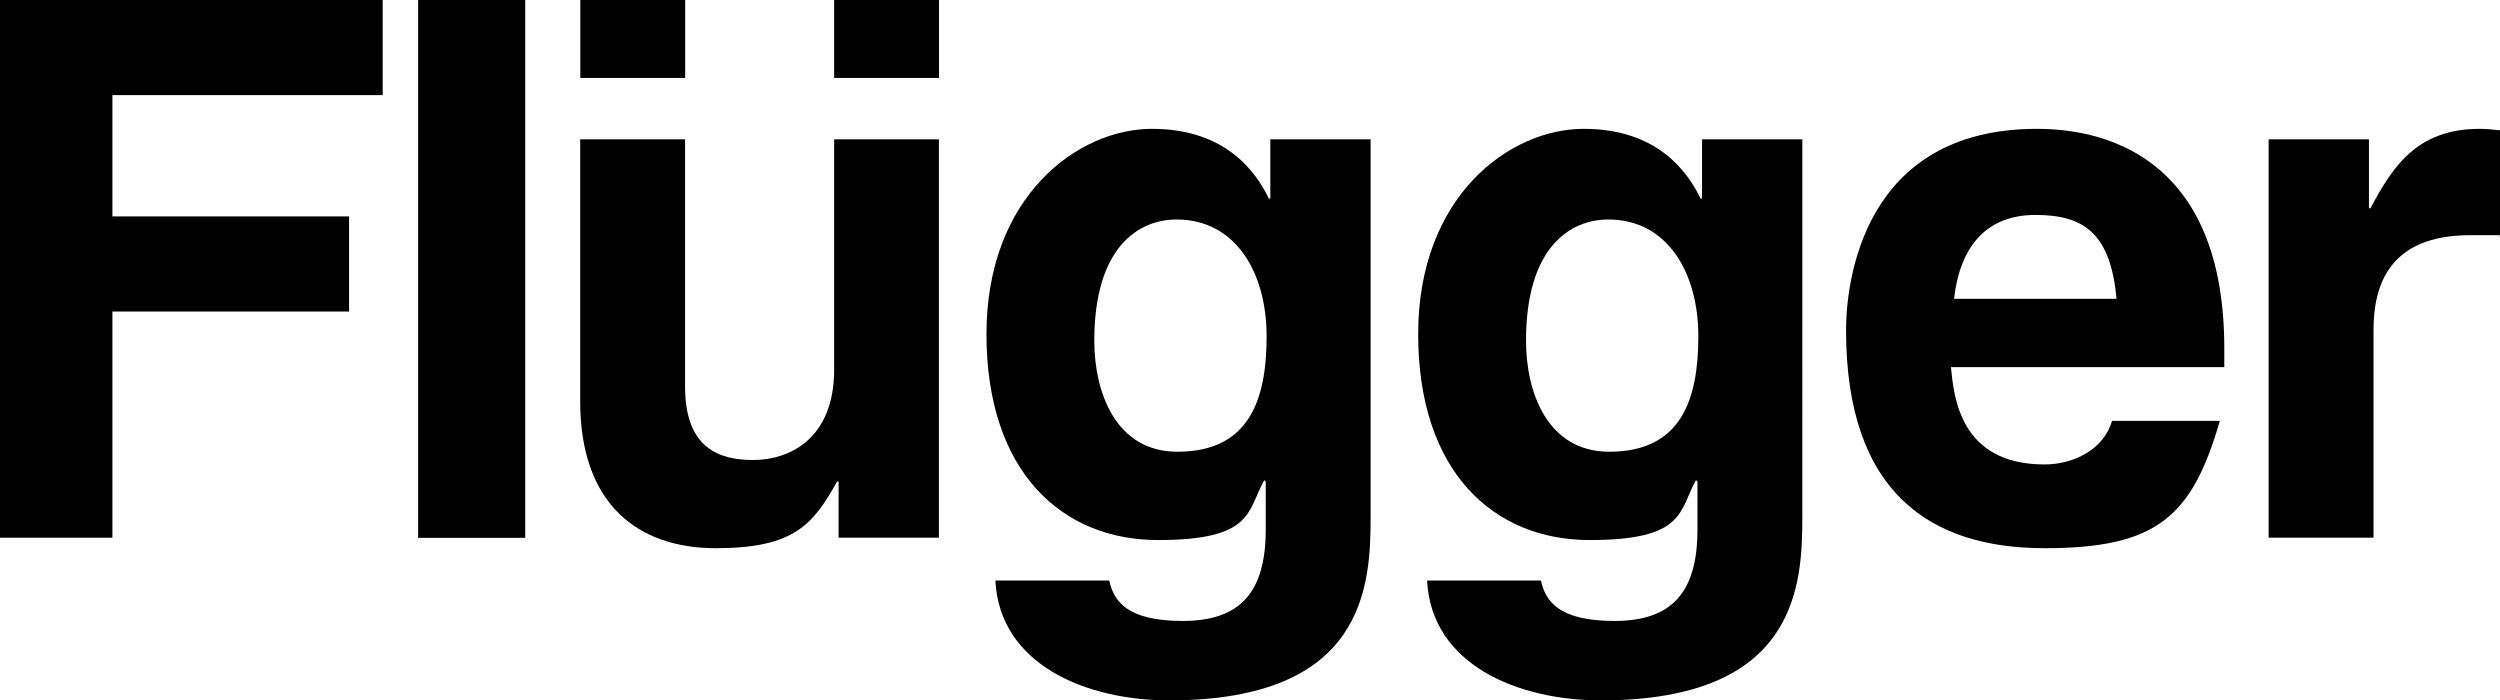
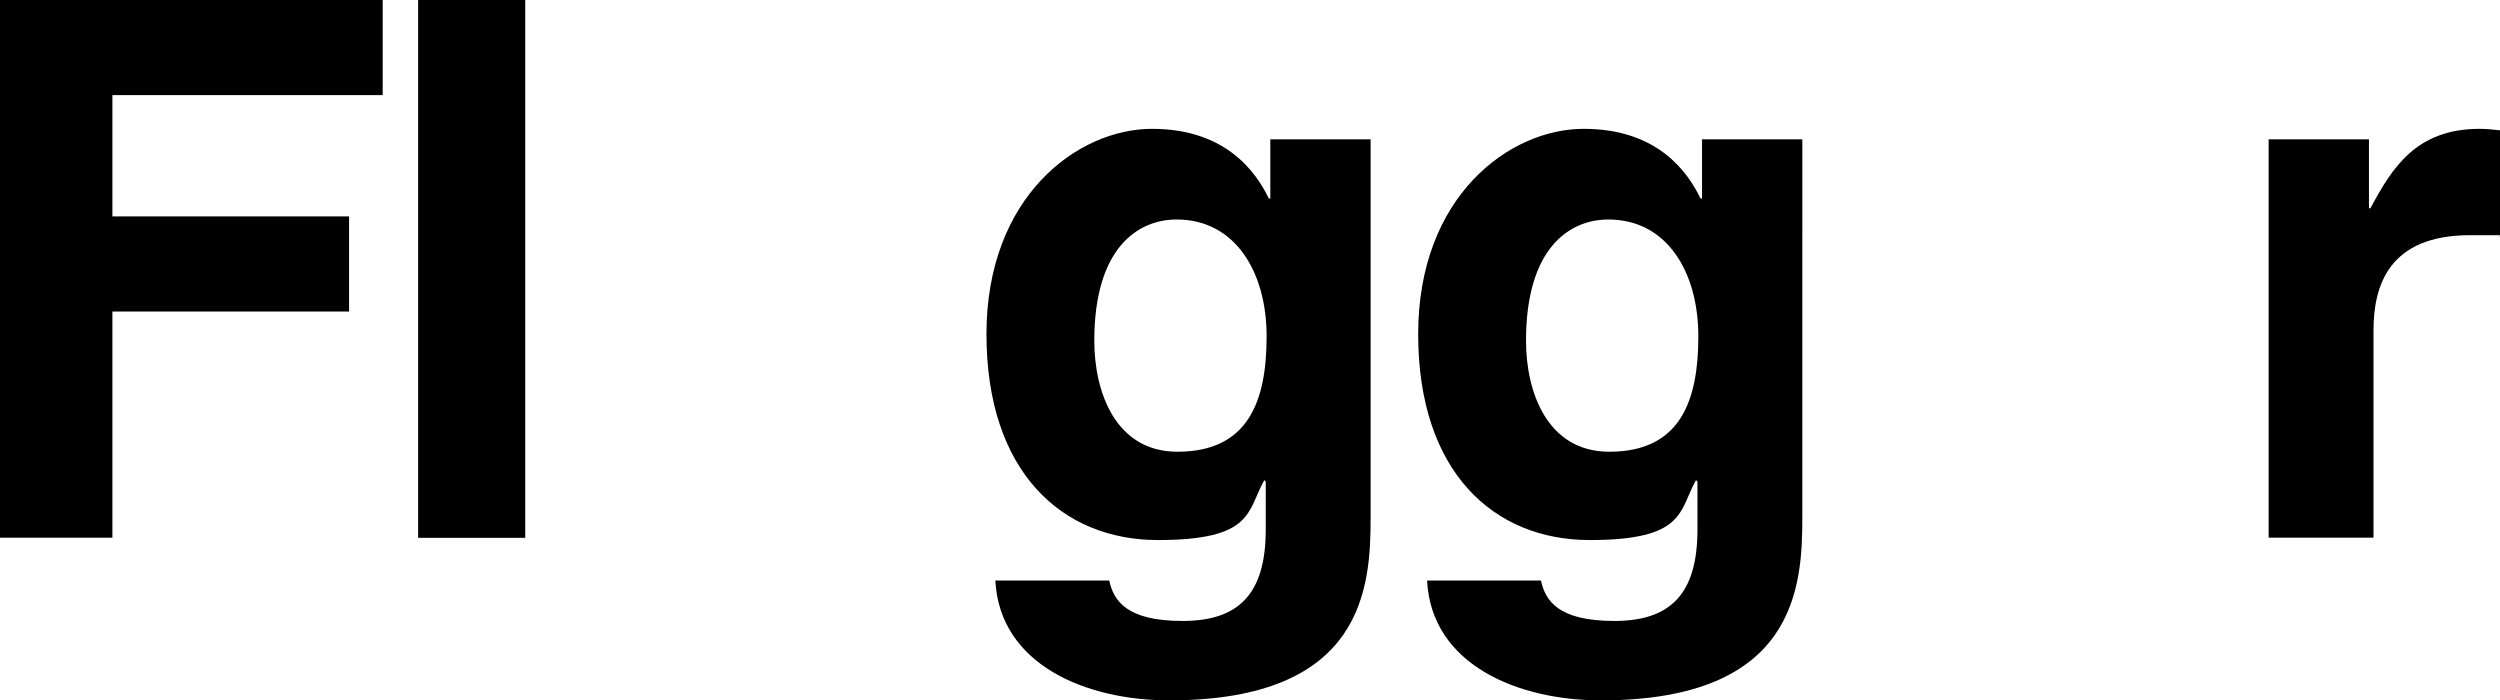
<svg xmlns="http://www.w3.org/2000/svg" id="Layer_1" data-name="Layer 1" viewBox="0 0 2023.9 566.9">
  <defs>
    <style>      .cls-1 {        fill: #000;        stroke-width: 0px;      }    </style>
  </defs>
  <polygon class="cls-1" points="91 252.2 282.6 252.2 282.6 175.2 91 175.2 91 77 309.8 77 309.8 0 0 0 0 435.3 91 435.3 91 252.2" />
  <path class="cls-1" d="M1836.6,435.3h84.9v-167.9c0-35.8,12.1-77,78.2-77s17,0,24.2,1.2v-86.1c-5.4-.6-10.9-1.2-16.4-1.2-51.5,0-70.9,31.5-88.5,64.3h-1.2v-55.8h-81.2v322.5Z" />
  <polygon class="cls-1" points="425.2 0 338.5 0 338.5 435.4 425.2 435.4 425.2 58 425.2 0" />
-   <path class="cls-1" d="M760.2,112.8h-84.9v186.2c0,57.6-37.6,73.4-65.5,73.4s-55.2-9.7-55.2-59.4V112.8h-84.9v212.2c0,82.5,46.1,118.8,109.8,118.8s78.8-19.4,98.2-54h1.2v45.5h81.2V112.8h0ZM469.8,63.1h84.9V0h-84.9v63.1h0ZM675.3,63.1h84.9V0h-84.9v63.1Z" />
-   <path class="cls-1" d="M1581.9,241.9c4.9-42.4,26.1-67.9,66.1-67.9s60.6,15.8,65.5,67.9h-131.6ZM1709.8,340.8c-6.7,23-30.9,35.2-54.6,35.2-68.5,0-73.4-54.6-75.8-78.8h221.3v-15.2c0-147.3-87.9-177.7-151.6-177.7-141.3,0-154.6,124.3-154.6,163.1,0,132.8,69.7,176.4,160.7,176.4s119.4-25.5,141.9-103.1h-87.3Z" />
  <path class="cls-1" d="M1235.4,275.9c0-75.2,35.2-98.2,66.7-98.2,47.3,0,72.8,42.4,72.8,94.6s-14.5,93.4-72.1,93.4c-50.4,0-67.4-48.6-67.4-89.8M1377.9,112.8v47.9h-1.2c-10.3-21.2-34.5-56.4-94.6-56.4s-134,54.6-134,166.2,61.2,166.7,138.8,166.7,72.2-23.6,86.1-48.5l1.2,1.2v38.8c0,52.1-21.8,74-67.3,74s-55.8-16.4-59.4-32.7h-92.2c3.6,68.5,74,97,140.7,97,158.9,0,163.1-92.8,163.1-148.6V112.8h-81.2Z" />
  <path class="cls-1" d="M885.9,275.9c0-75.2,35.2-98.2,66.7-98.2,47.3,0,72.8,42.4,72.8,94.6s-14.6,93.4-72.2,93.4c-50.3,0-67.3-48.6-67.3-89.8M1028.4,112.8v47.9h-1.2c-10.3-21.2-34.6-56.4-94.6-56.4s-134,54.6-134,166.2,61.2,166.7,138.8,166.7,72.2-23.6,86.1-48.5l1.2,1.2v38.8c0,52.1-21.8,74-67.3,74s-55.8-16.4-59.4-32.7h-92.2c3.6,68.5,74,97,140.7,97,158.9,0,163.1-92.8,163.1-148.6V112.8h-81.2Z" />
</svg>